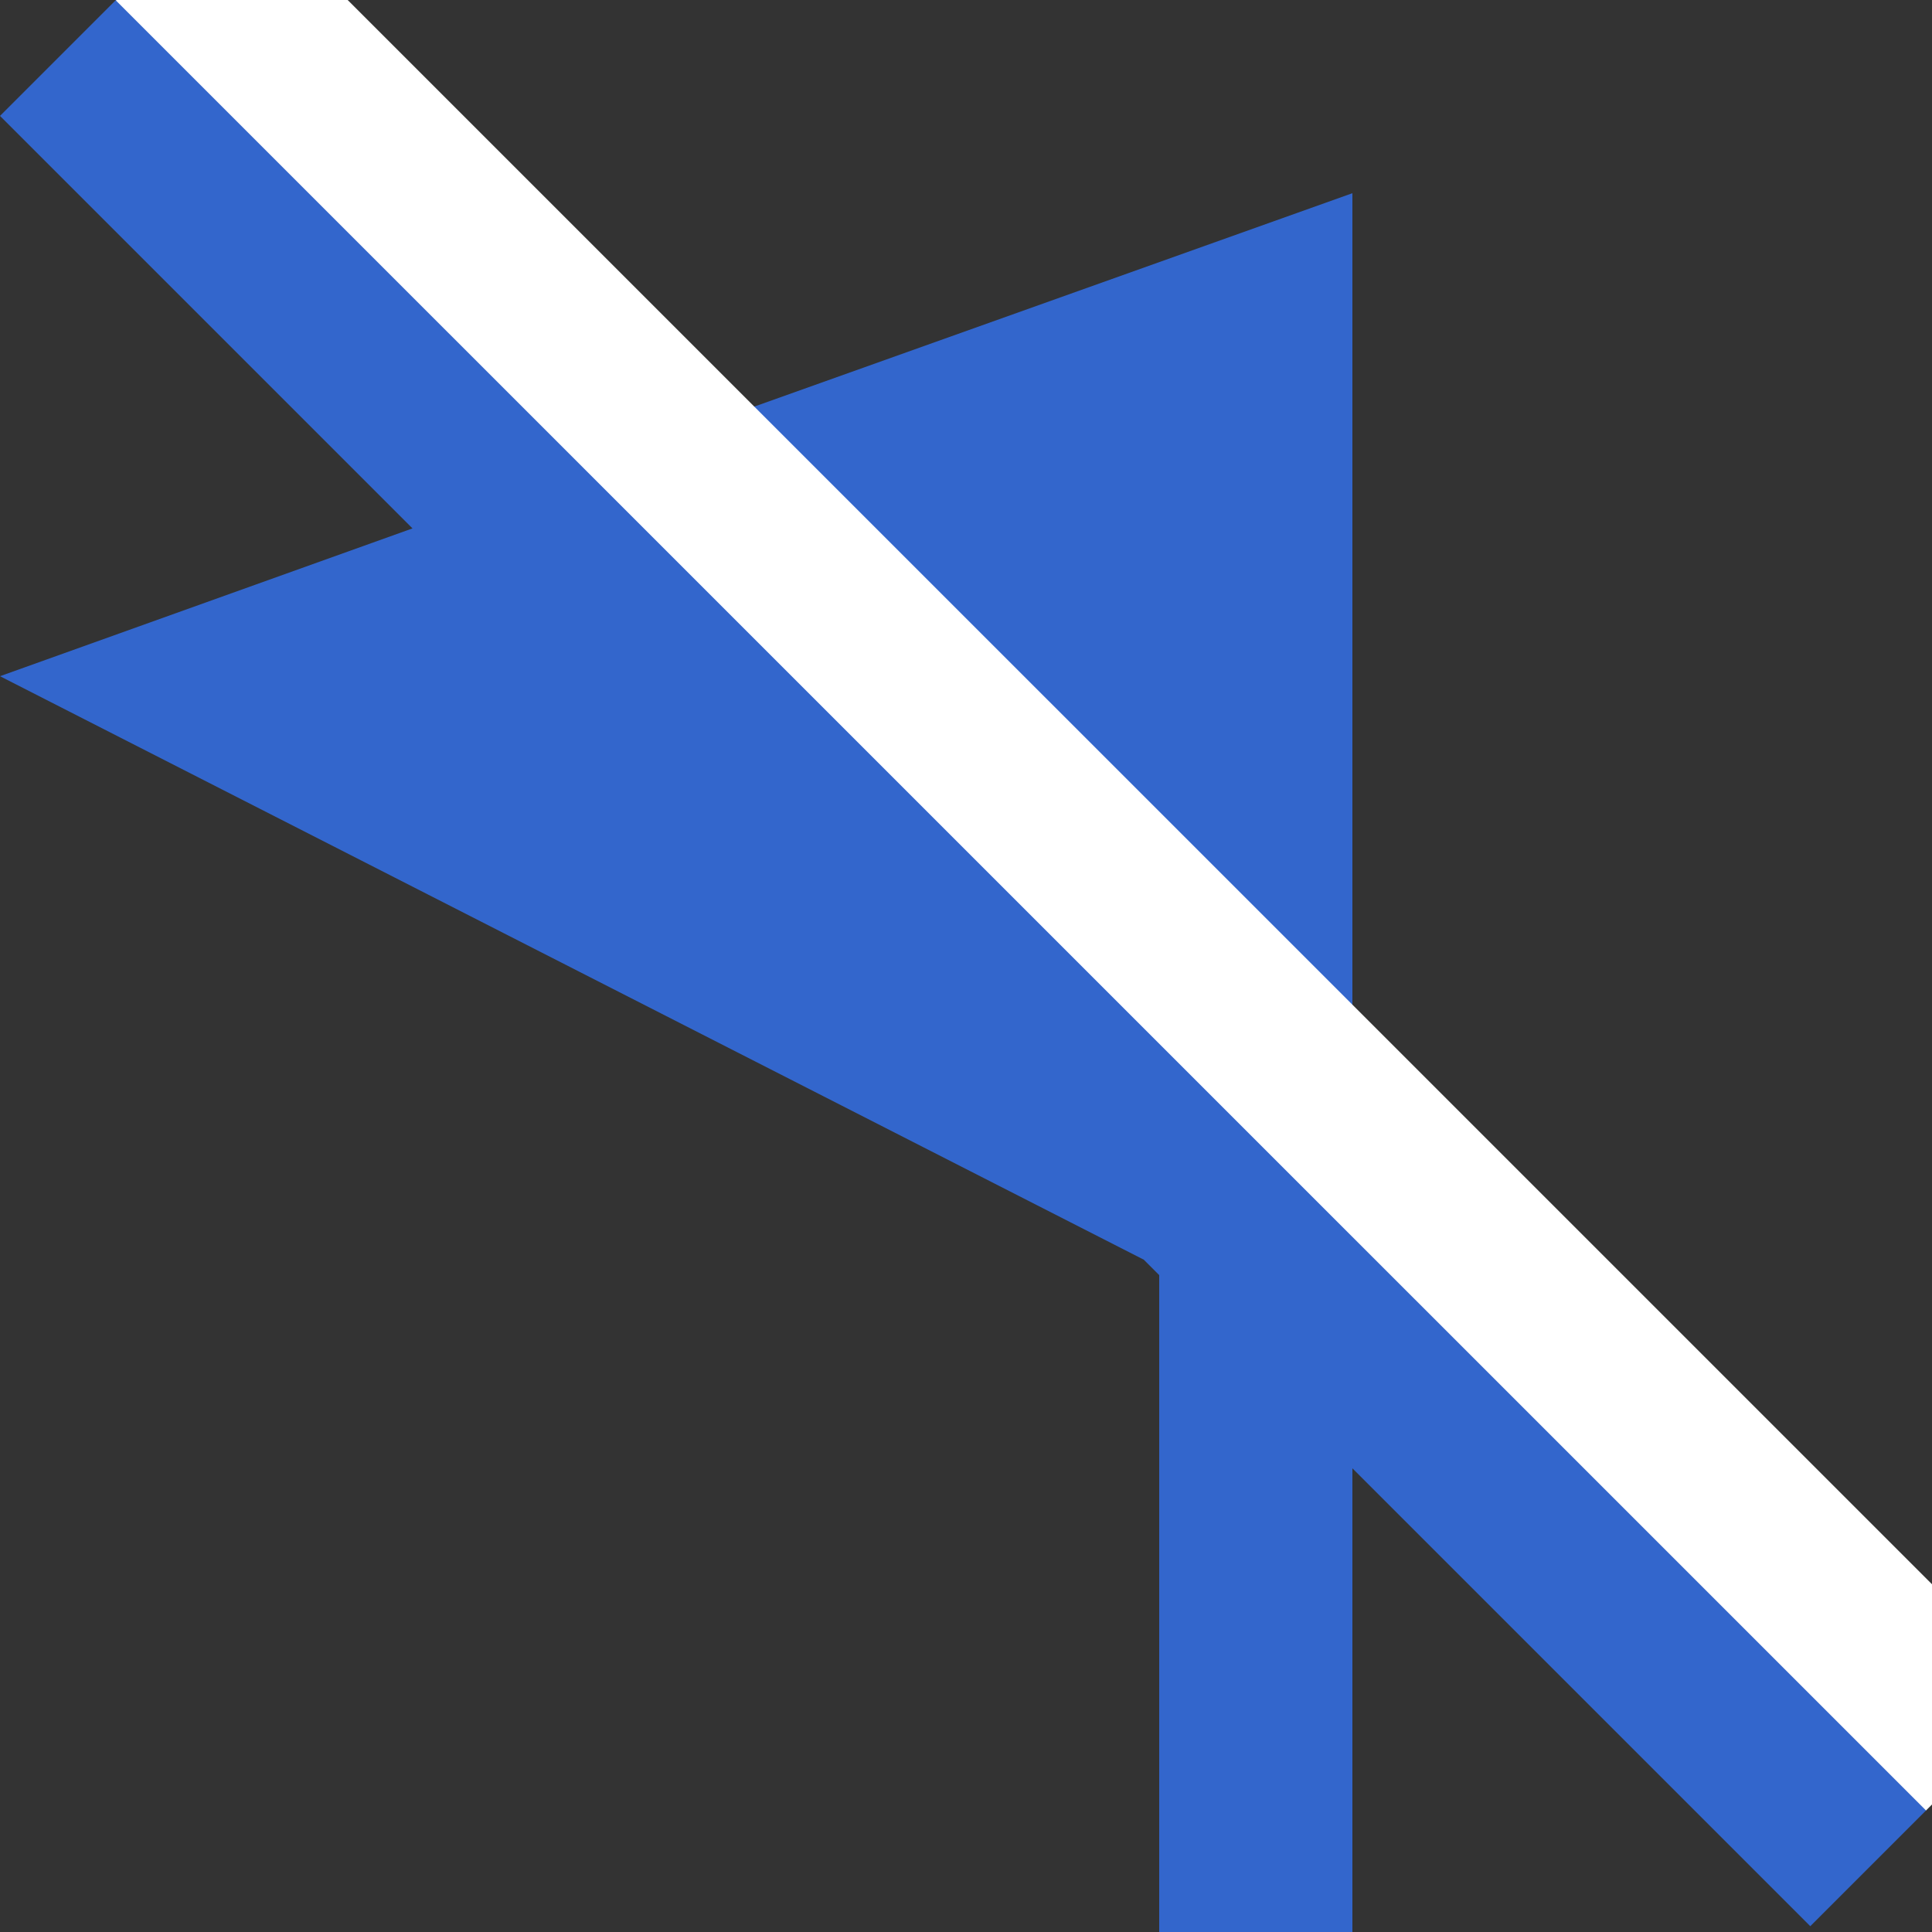
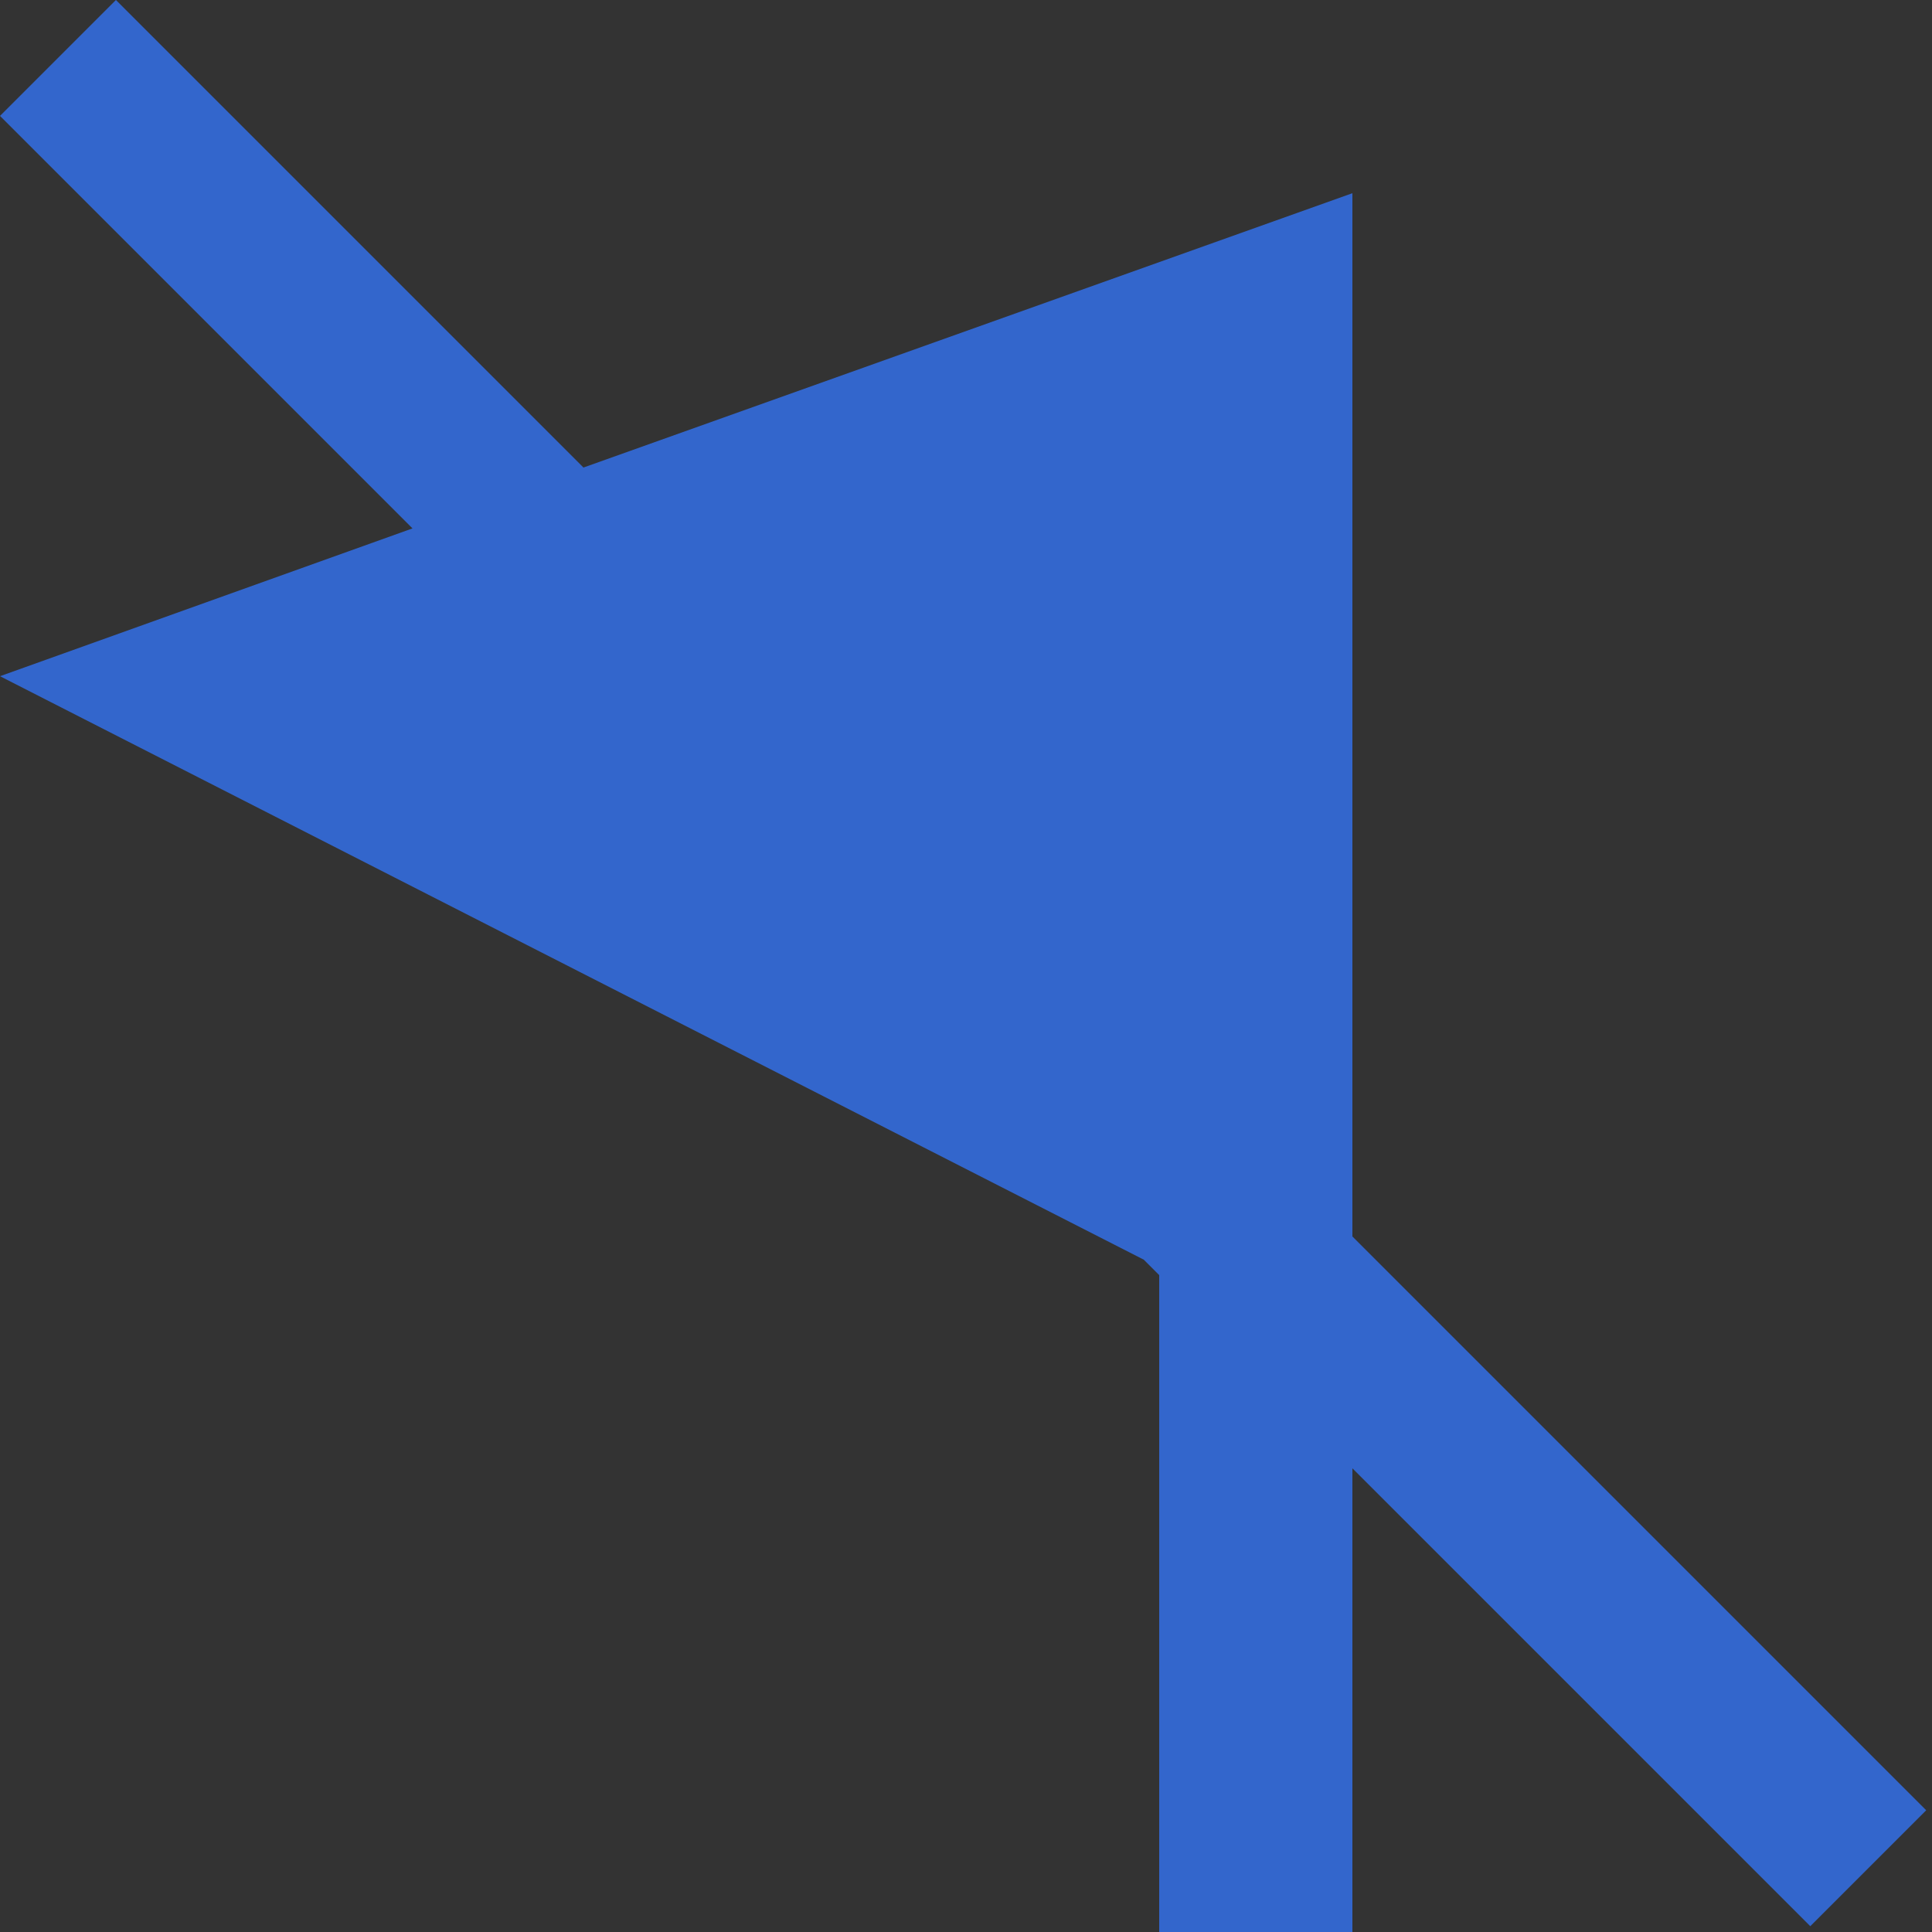
<svg xmlns="http://www.w3.org/2000/svg" width="20" height="20" viewBox="0 0 20 20">
  <rect x="0" y="0" width="20" height="20" fill="#333333" stroke="none" />
  <g fill="#36c">
    <title>un-flag</title>
    <path d="M19.94 18.74L14 12.8V2L6.04 4.84 1.2 0 0 1.2l4.27 4.27L0 7l11.84 6.04.16.16V20h2v-4.8l4.74 4.74 1.2-1.2z" />
-     <path fill="#fff" d="M1.2.005l1.202-1.202L21.14 17.54l-1.202 1.202z" />
  </g>
</svg>